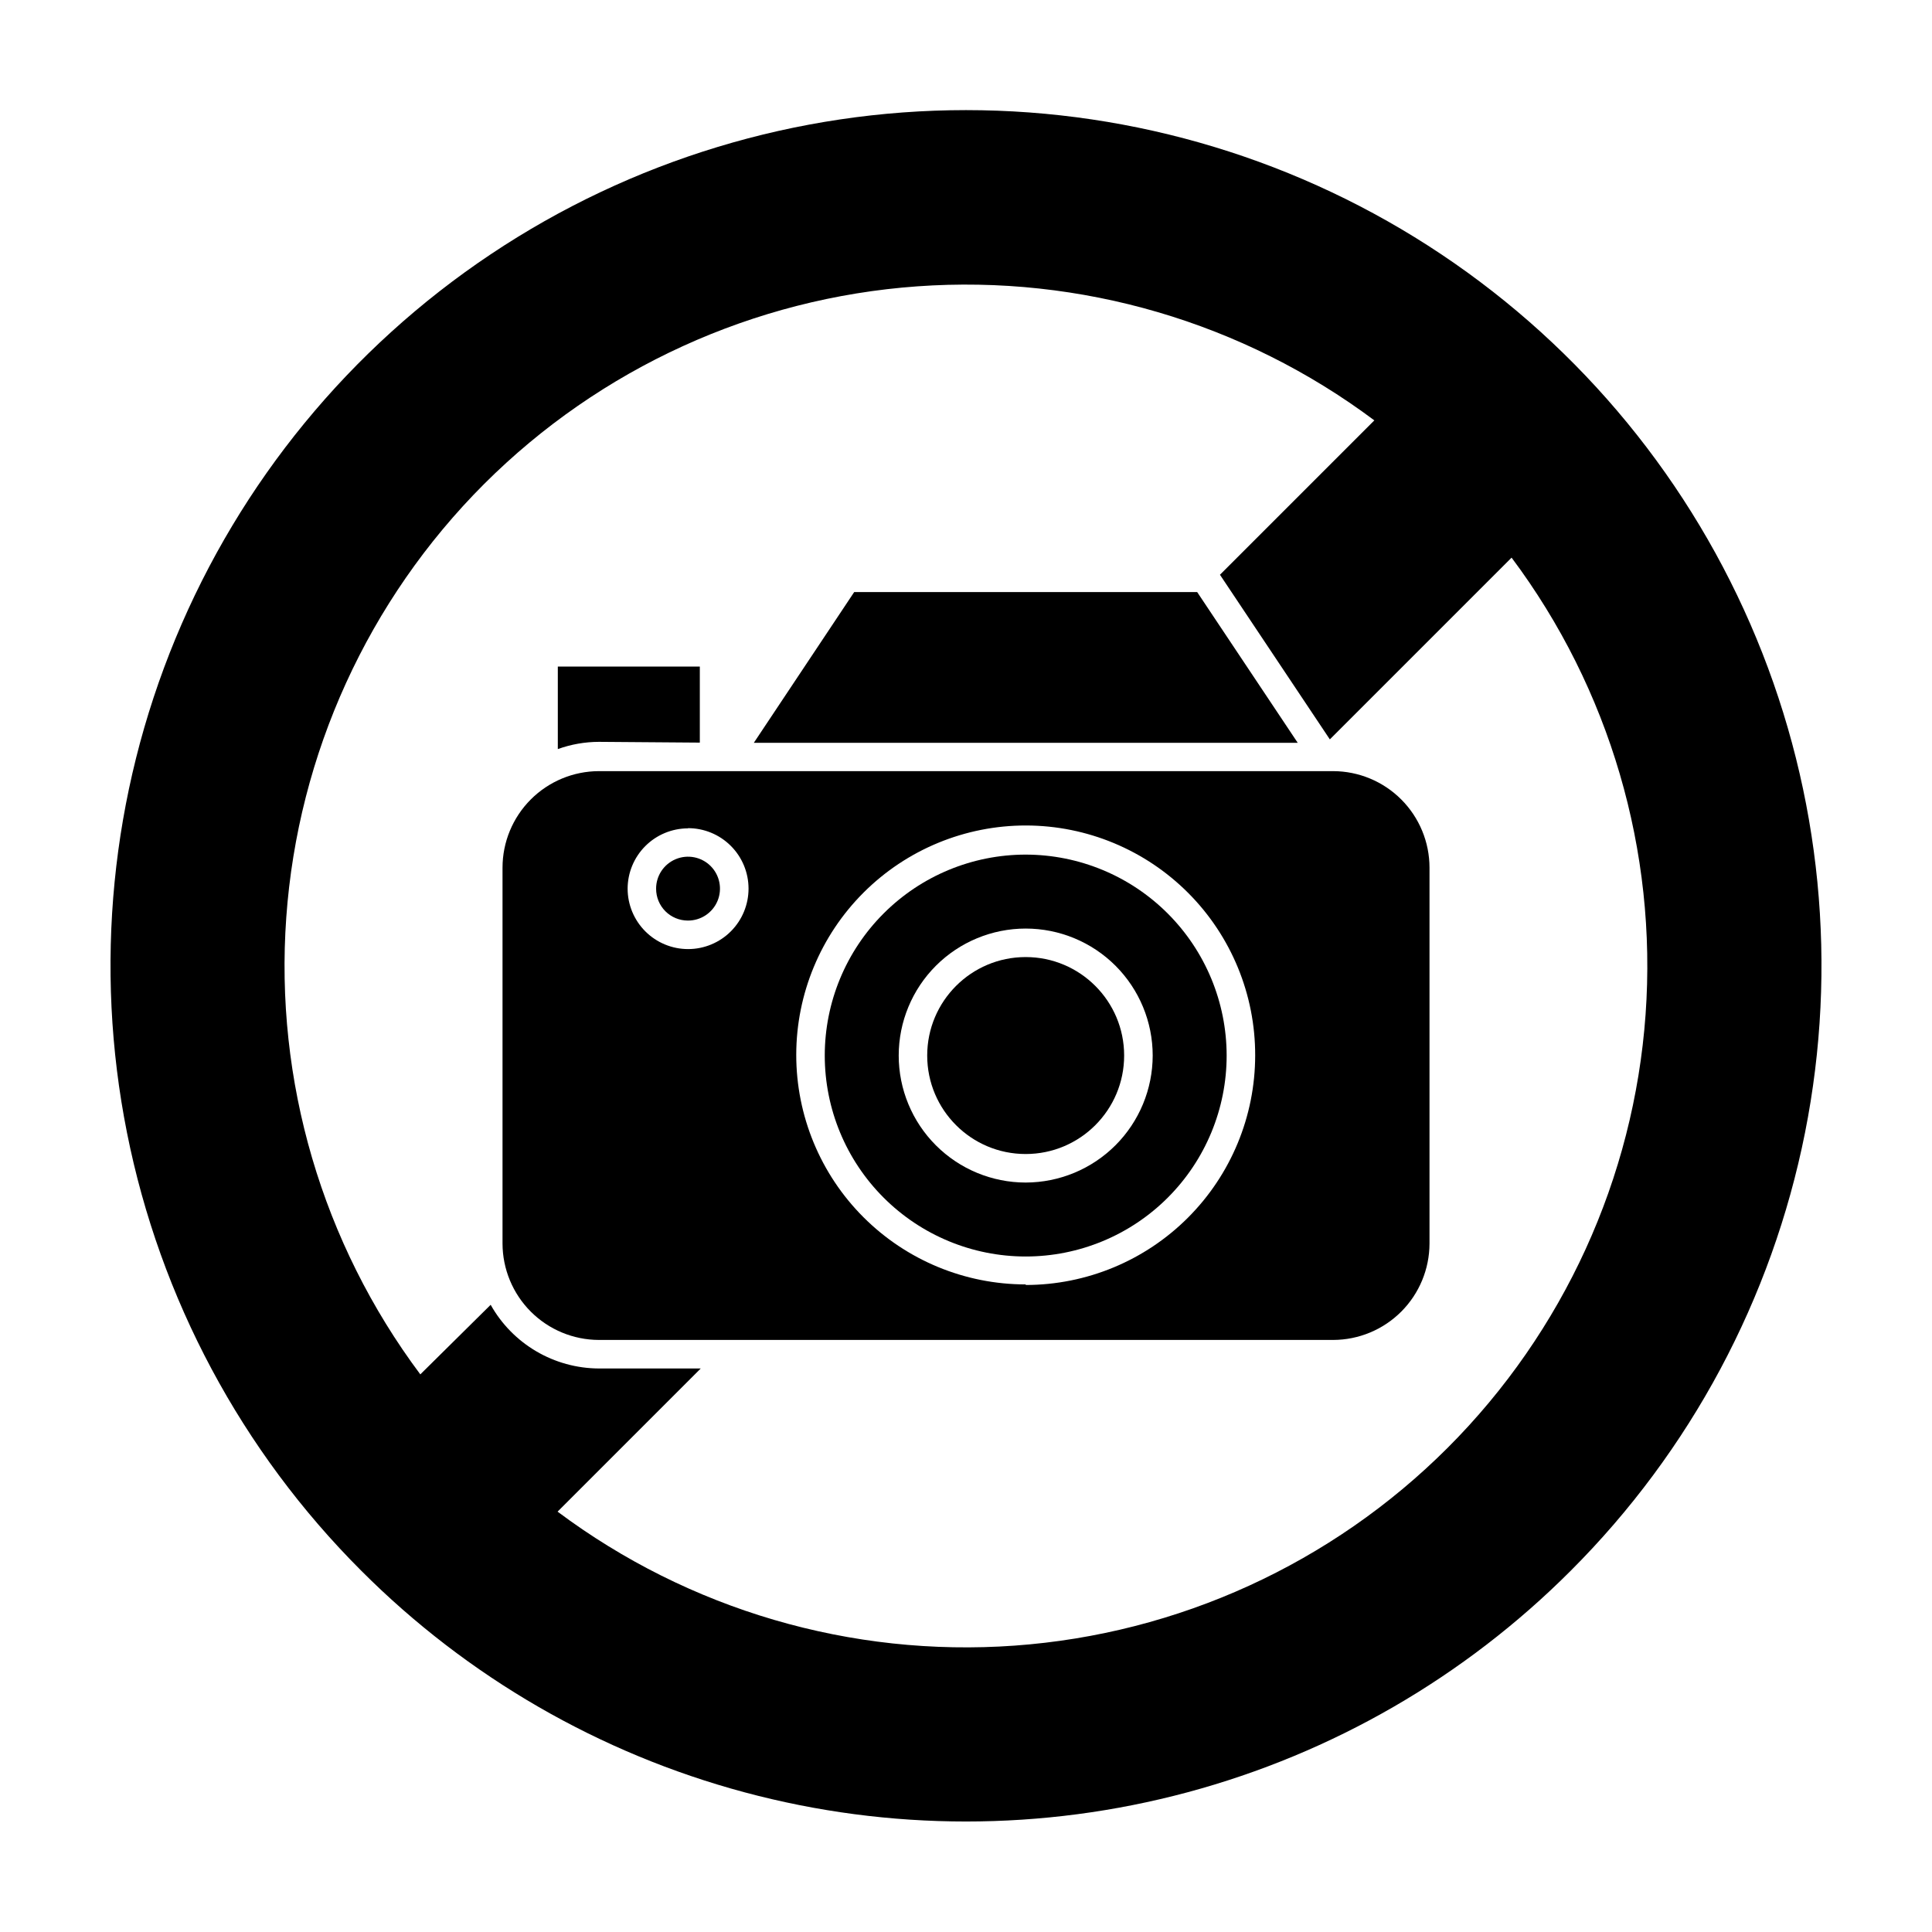
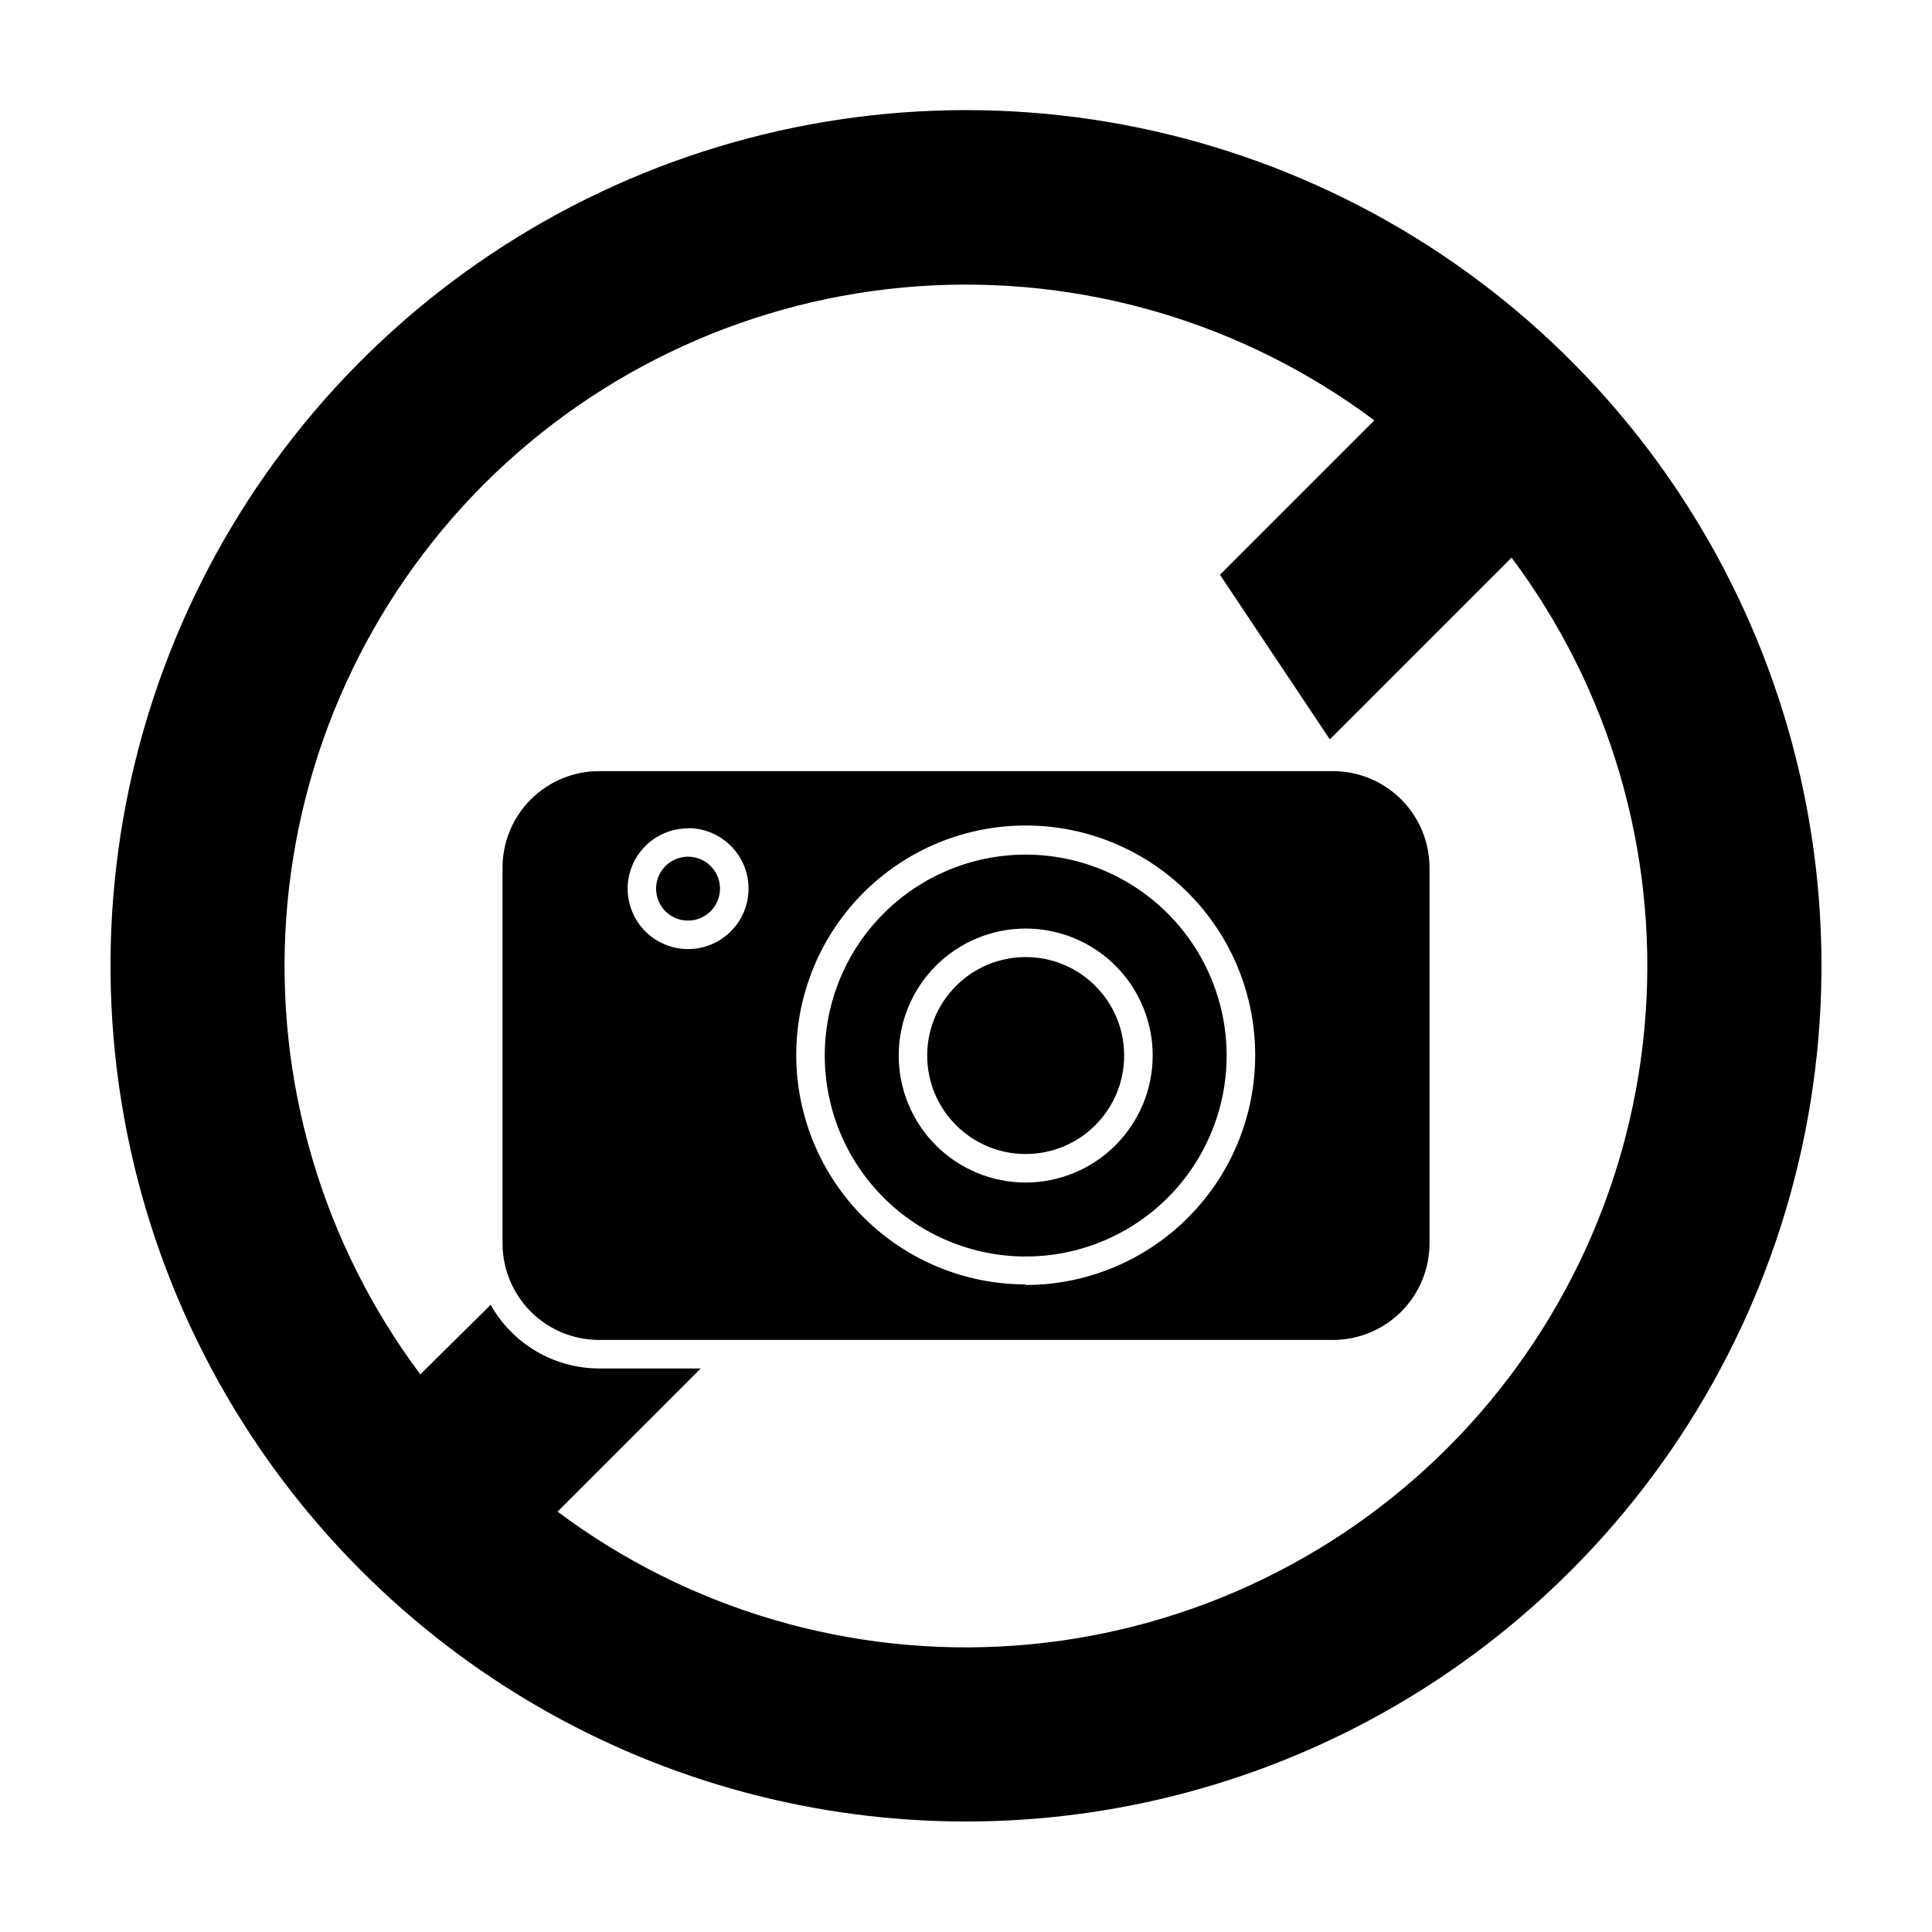
<svg xmlns="http://www.w3.org/2000/svg" fill="#000000" width="800px" height="800px" version="1.1" viewBox="144 144 512 512">
  <g>
-     <path d="m329.46 340.8v-20.152h-37.633v21.867c3.488-1.262 7.172-1.906 10.883-1.918z" />
    <path d="m560.26 560.26c31.719-31.703 53.324-72.098 62.086-116.08 8.758-43.98 4.277-89.574-12.879-131.01s-46.215-76.852-83.5-101.77c-37.285-24.918-81.125-38.219-125.97-38.219-44.848 0-88.688 13.301-125.97 38.219-37.285 24.918-66.344 60.336-83.5 101.77-17.152 41.434-21.637 87.027-12.875 131.01 8.758 43.984 30.363 84.379 62.086 116.08 28.113 28.16 63.152 48.414 101.59 58.723 38.434 10.312 78.906 10.312 117.34 0 38.434-10.309 73.473-30.562 101.59-58.723zm-287.98-287.98c30.734-30.699 71.496-49.301 114.82-52.398 43.328-3.102 86.32 9.512 121.11 35.523l-40.91 40.91 29.121 43.629 48.164-48.164c26.012 34.781 38.617 77.773 35.508 121.1-3.109 43.32-21.727 84.074-52.438 114.79-30.711 30.711-71.465 49.328-114.79 52.438-43.324 3.109-86.316-9.496-121.1-35.508l37.938-37.938h-27.004c-5.848-0.027-11.578-1.605-16.613-4.57-5.035-2.965-9.195-7.211-12.055-12.309l-18.641 18.441c-26.012-34.793-38.625-77.785-35.523-121.11 3.098-43.328 21.699-84.09 52.398-114.82z" />
    <path d="m497.29 348.36h-194.57c-6.781 0.012-13.277 2.715-18.066 7.512-4.789 4.801-7.481 11.301-7.481 18.082v99.602c0.016 6.769 2.711 13.258 7.496 18.047 4.789 4.789 11.277 7.484 18.051 7.496h194.57c6.769-0.012 13.258-2.707 18.047-7.496 4.785-4.789 7.481-11.277 7.496-18.047v-99.602c0-6.781-2.691-13.281-7.481-18.082-4.789-4.797-11.285-7.5-18.062-7.512zm-170.99 15.113c4.25-0.016 8.332 1.664 11.348 4.664 3.016 2.996 4.715 7.07 4.723 11.324 0.008 4.25-1.672 8.332-4.676 11.344-3 3.012-7.078 4.707-11.328 4.711-4.254 0.004-8.332-1.684-11.34-4.688-3.008-3.004-4.699-7.082-4.699-11.336 0.012-4.231 1.699-8.285 4.691-11.277 2.992-2.992 7.047-4.68 11.281-4.691zm89.527 120.91h-0.004c-16.133 0-31.609-6.414-43.016-17.828-11.406-11.414-17.805-26.895-17.793-43.031 0.016-16.137 6.441-31.605 17.863-43.004 11.426-11.395 26.91-17.781 43.047-17.758 16.137 0.027 31.602 6.469 42.988 17.902 11.387 11.434 17.762 26.922 17.723 43.059-0.016 16.125-6.426 31.586-17.828 42.984-11.398 11.402-26.859 17.812-42.984 17.828z" />
-     <path d="m461.26 300.9h-90.887l-26.602 39.953h144.14z" />
+     <path d="m461.26 300.9h-90.887h144.14z" />
    <path d="m415.82 370.48c-14.121 0-27.668 5.609-37.652 15.598-9.988 9.984-15.598 23.531-15.598 37.652 0 14.125 5.609 27.668 15.598 37.656 9.984 9.988 23.531 15.598 37.652 15.598 14.125 0 27.672-5.609 37.656-15.598 9.988-9.988 15.598-23.531 15.598-37.656-0.012-14.117-5.629-27.656-15.613-37.641-9.98-9.984-23.52-15.598-37.641-15.609zm0 86.906c-8.926 0-17.484-3.547-23.797-9.859-6.309-6.309-9.855-14.871-9.855-23.797 0-8.926 3.547-17.484 9.855-23.797 6.312-6.309 14.871-9.855 23.797-9.855 8.926 0 17.488 3.547 23.801 9.855 6.309 6.312 9.855 14.871 9.855 23.797-0.012 8.922-3.562 17.477-9.871 23.785-6.309 6.309-14.863 9.855-23.785 9.871z" />
    <path d="m441.91 423.73c0 14.414-11.684 26.098-26.098 26.098-14.41 0-26.094-11.684-26.094-26.098 0-14.41 11.684-26.098 26.094-26.098 14.414 0 26.098 11.688 26.098 26.098" />
    <path d="m326.29 387.96c3.43 0.02 6.535-2.035 7.859-5.203 1.32-3.164 0.602-6.816-1.824-9.246-2.43-2.426-6.082-3.148-9.25-1.824-3.168 1.324-5.223 4.43-5.199 7.859 0 2.231 0.887 4.371 2.465 5.949 1.574 1.578 3.715 2.465 5.949 2.465z" />
  </g>
</svg>